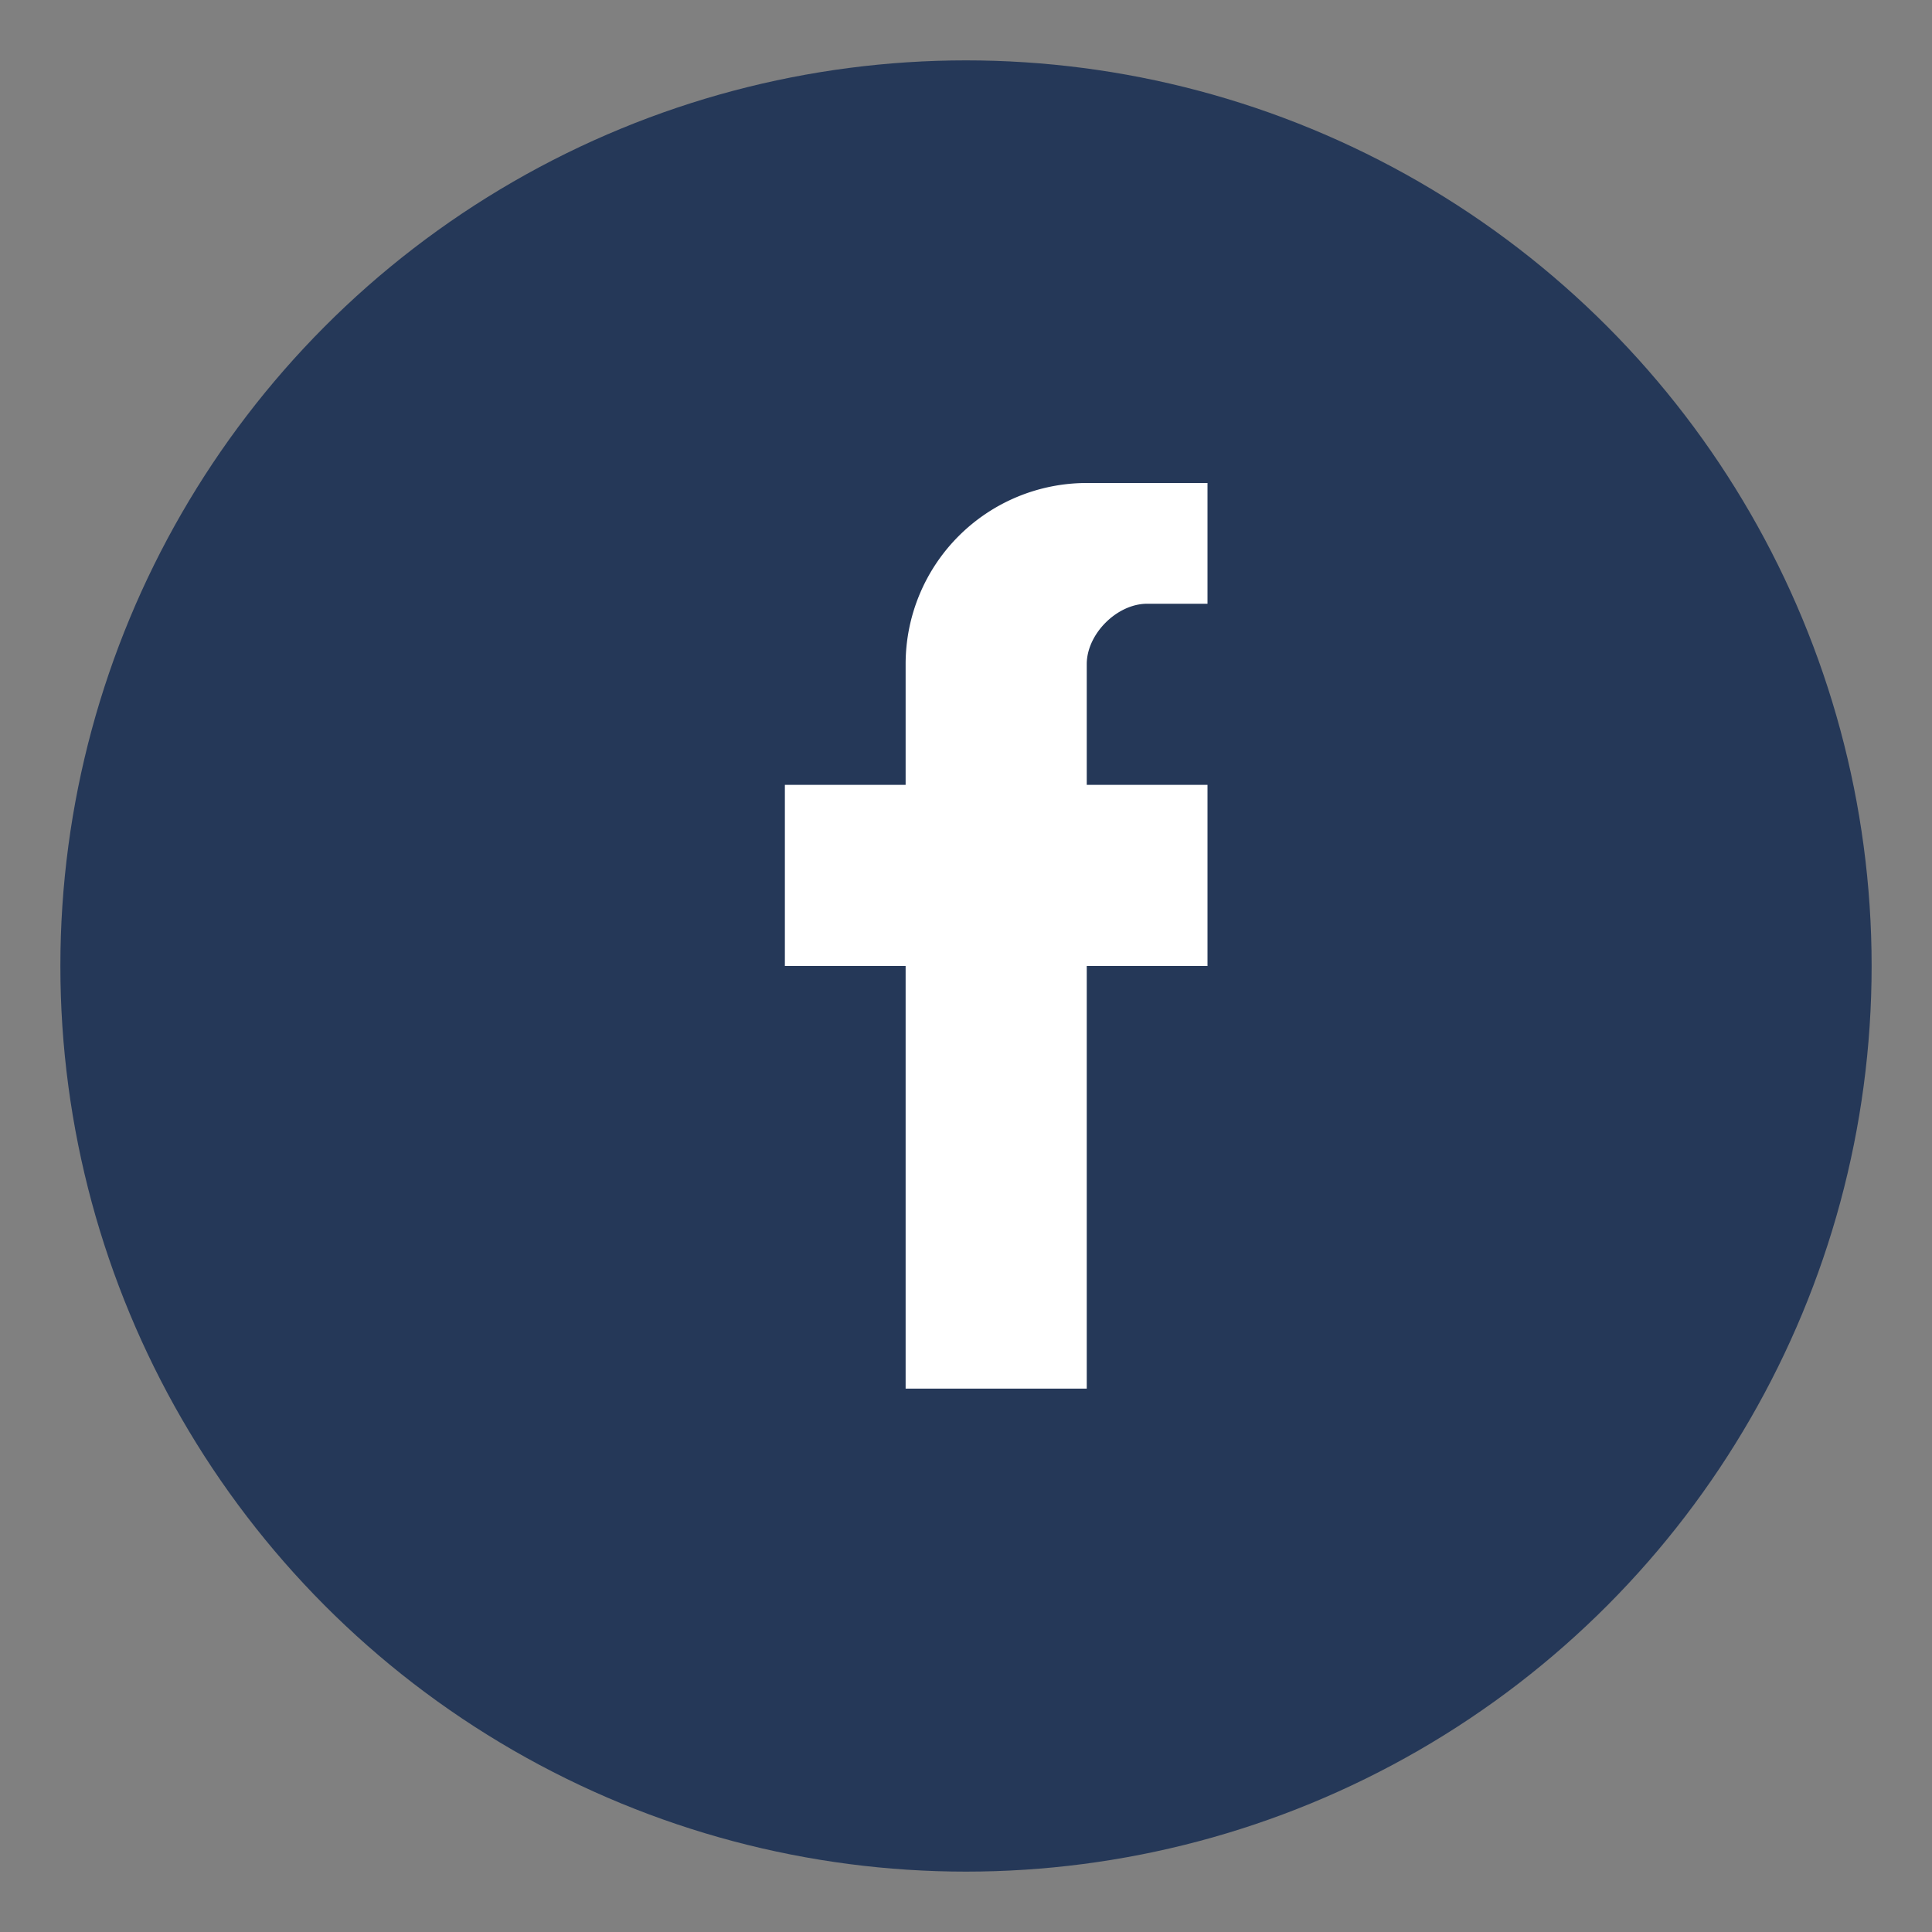
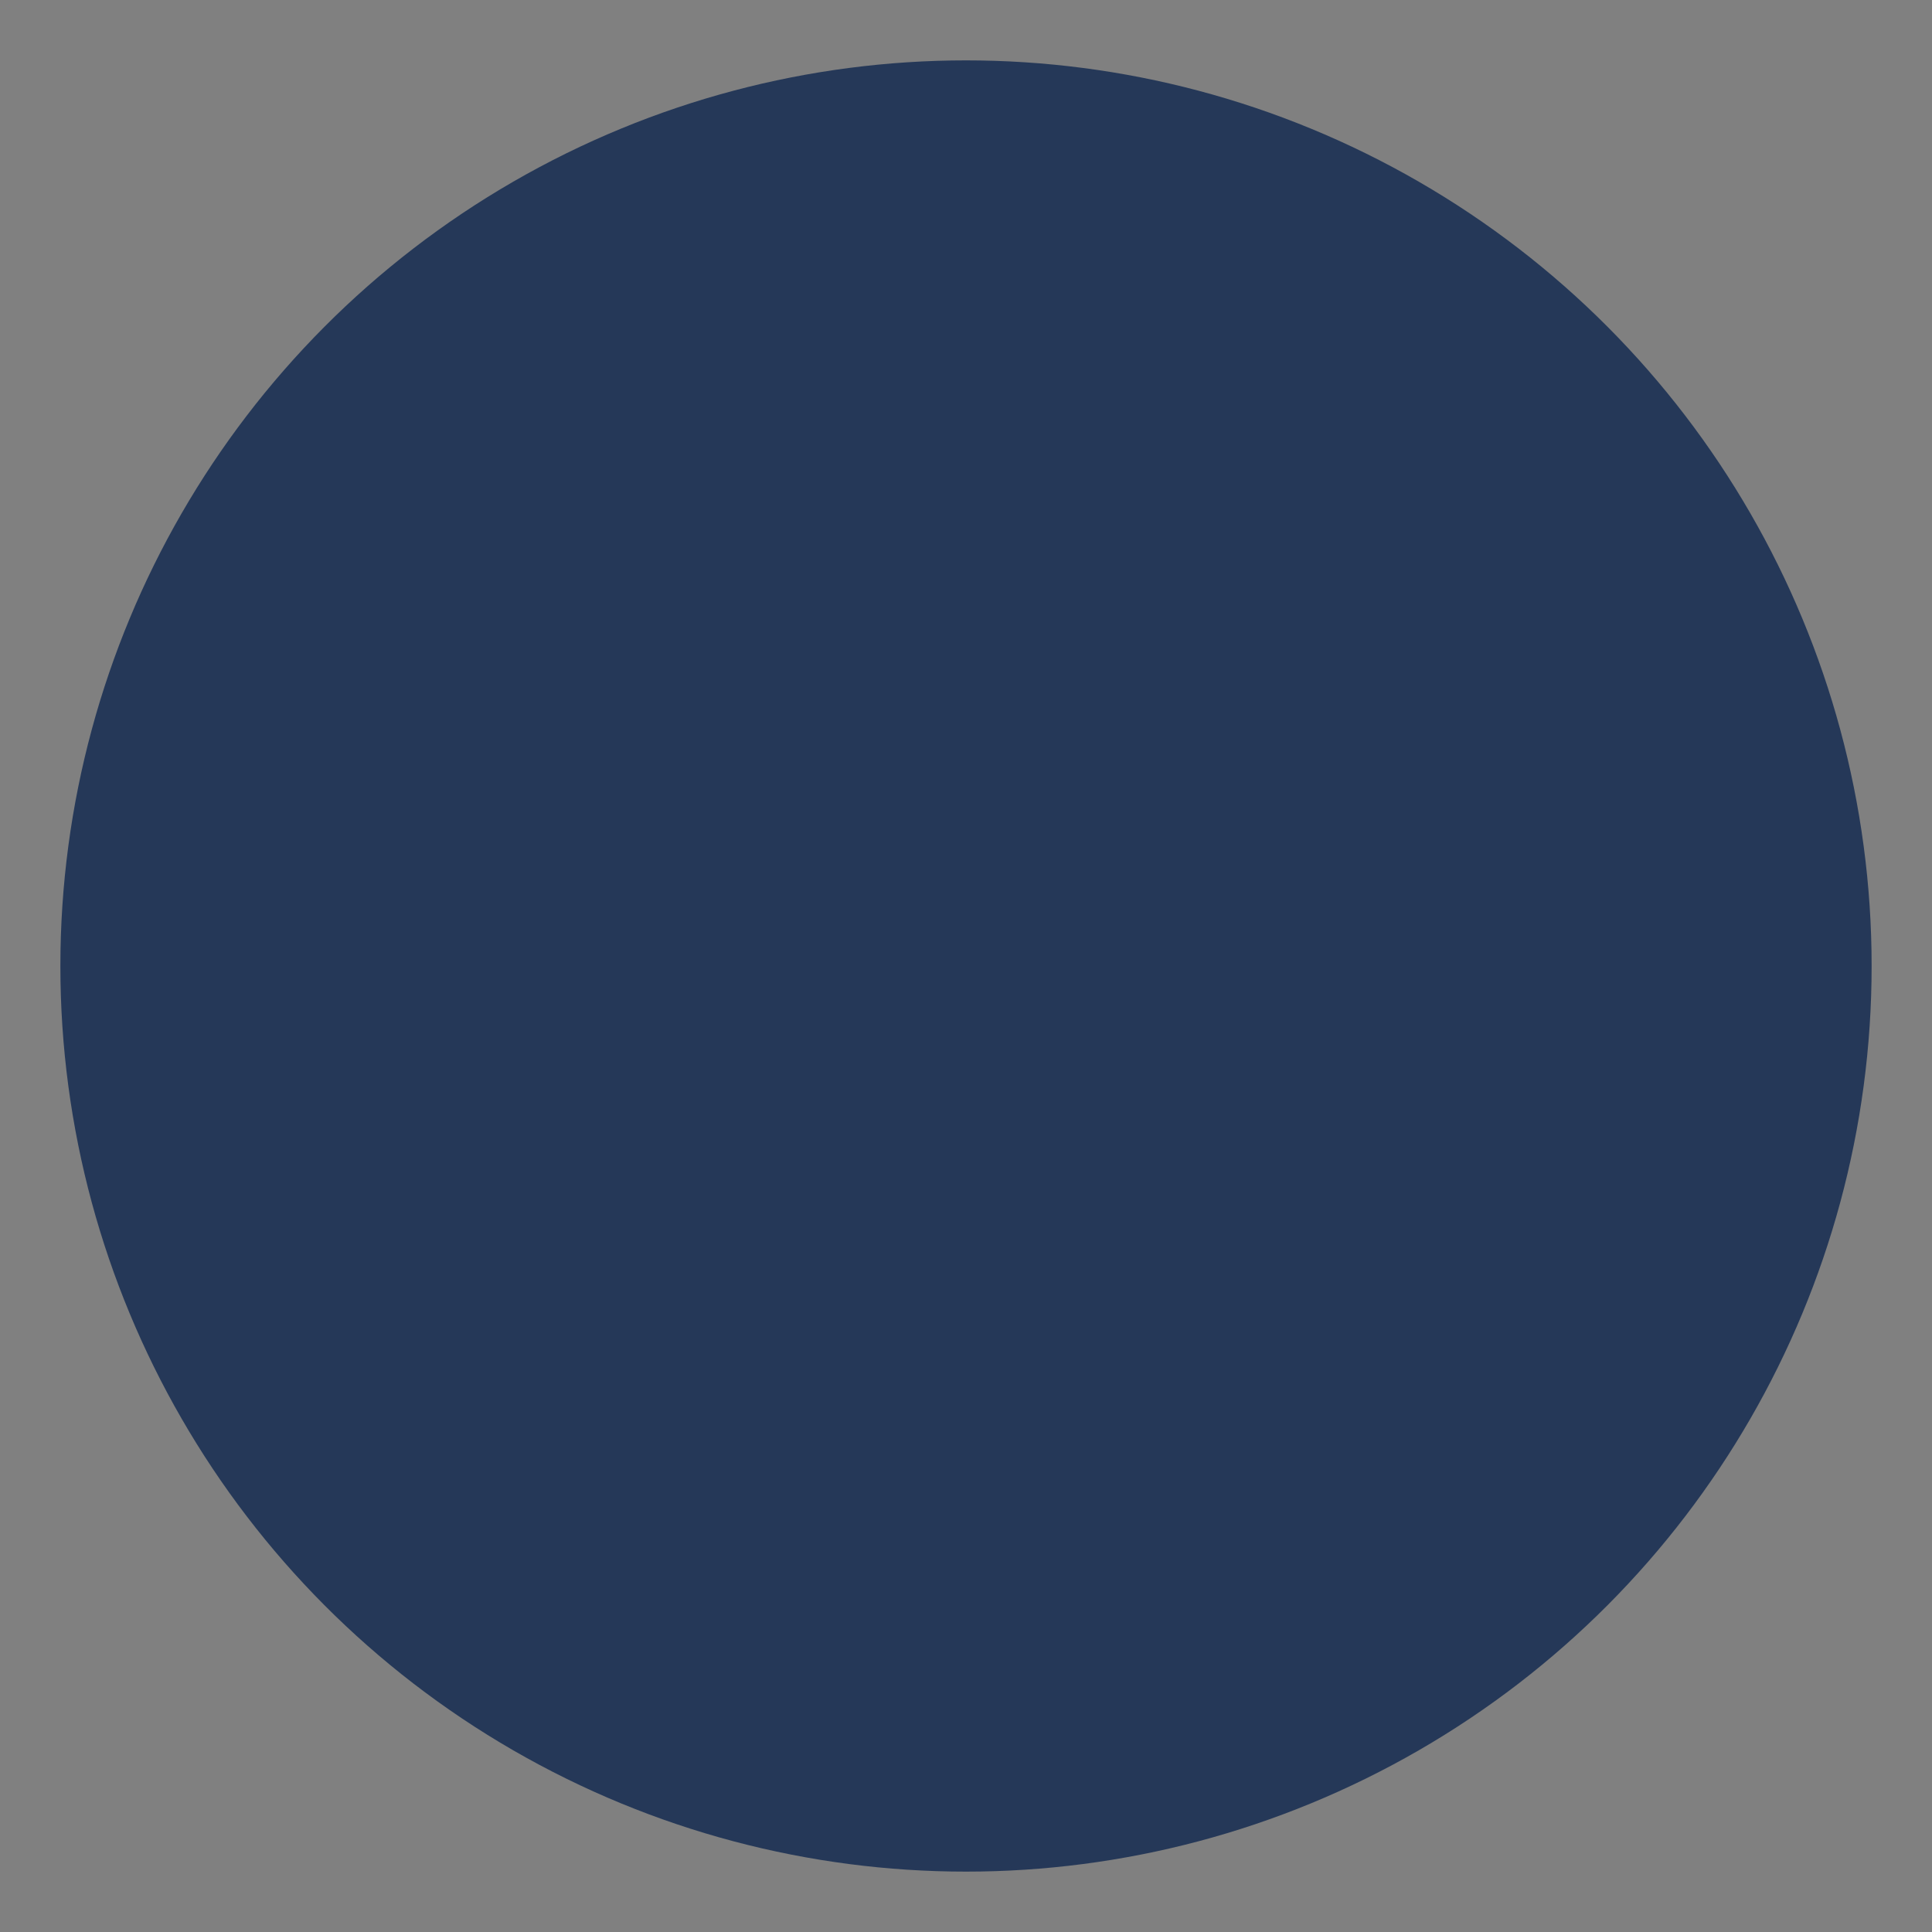
<svg xmlns="http://www.w3.org/2000/svg" width="32" height="32" viewBox="0 0 32 32">
  <rect x="0" y="0" width="32" height="32" fill="#808080" stroke="none" />
  <circle cx="16" cy="16" r="15" fill="#253858" />
-   <path d="M18 16h2v-3h-2v-2c0-.5.5-1 1-1h1V8h-2a3 3 0 0 0-3 3v2h-2v3h2v7h3v-7z" fill="#fff" />
</svg>